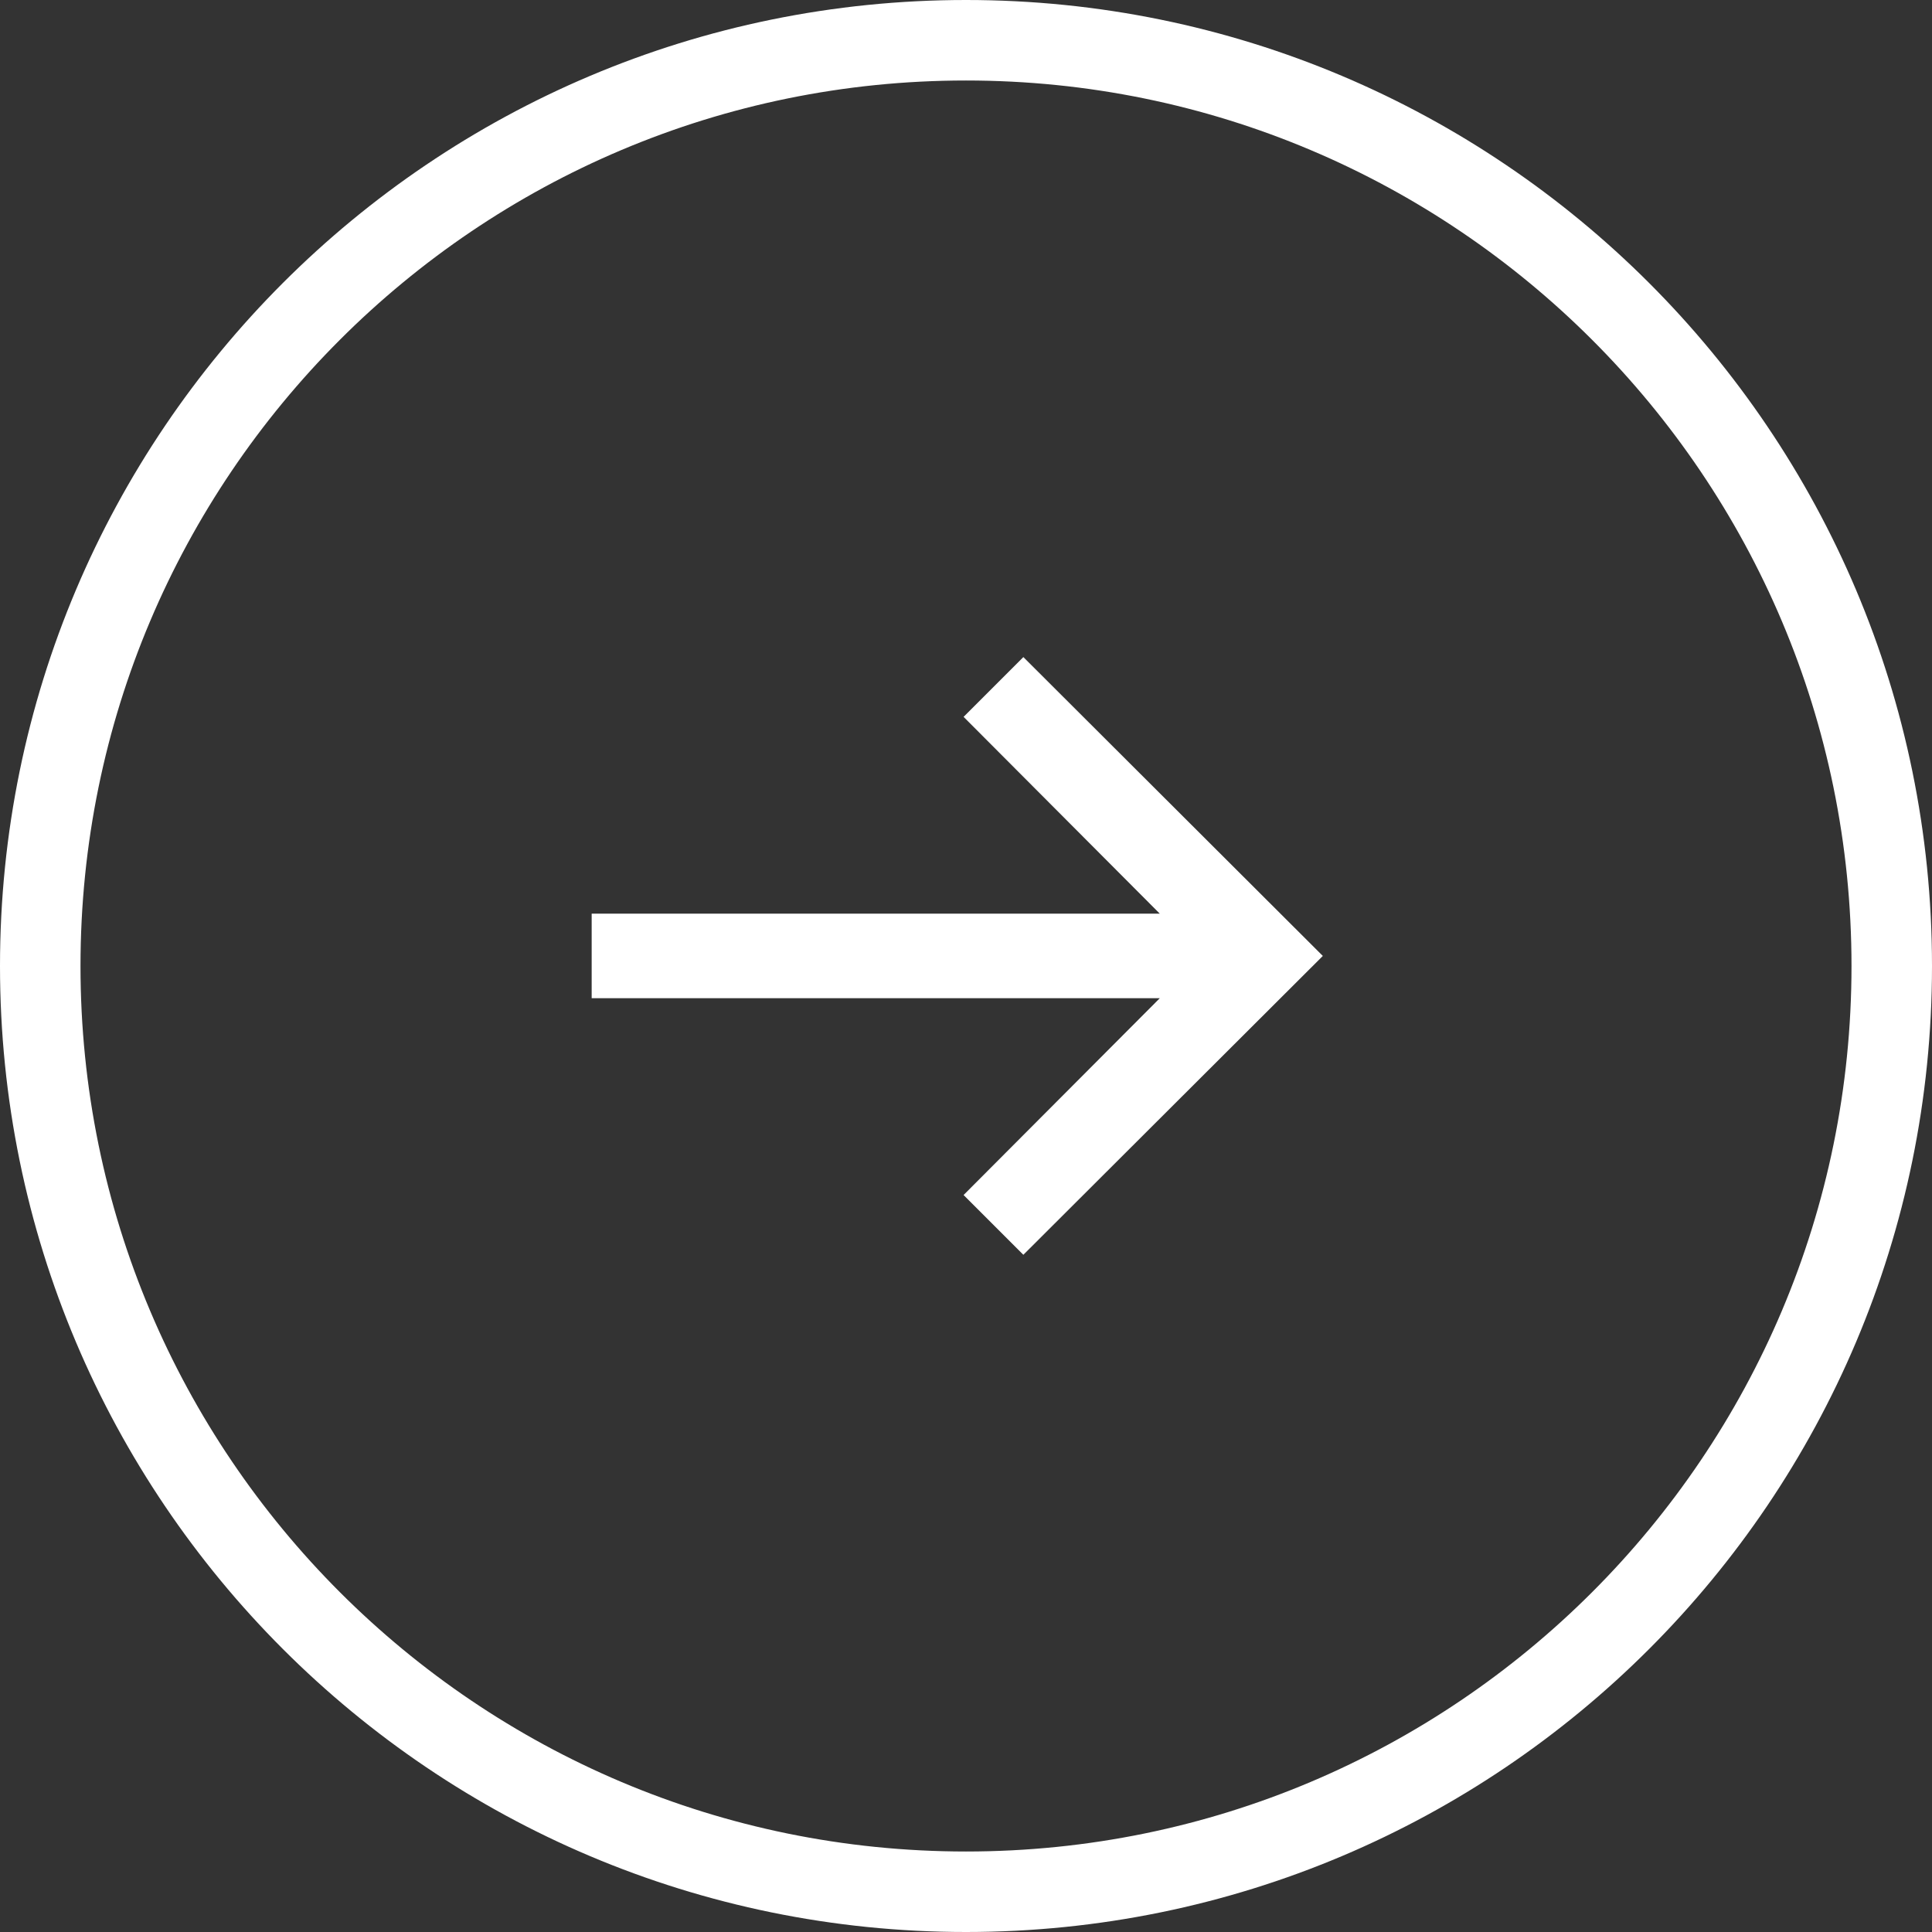
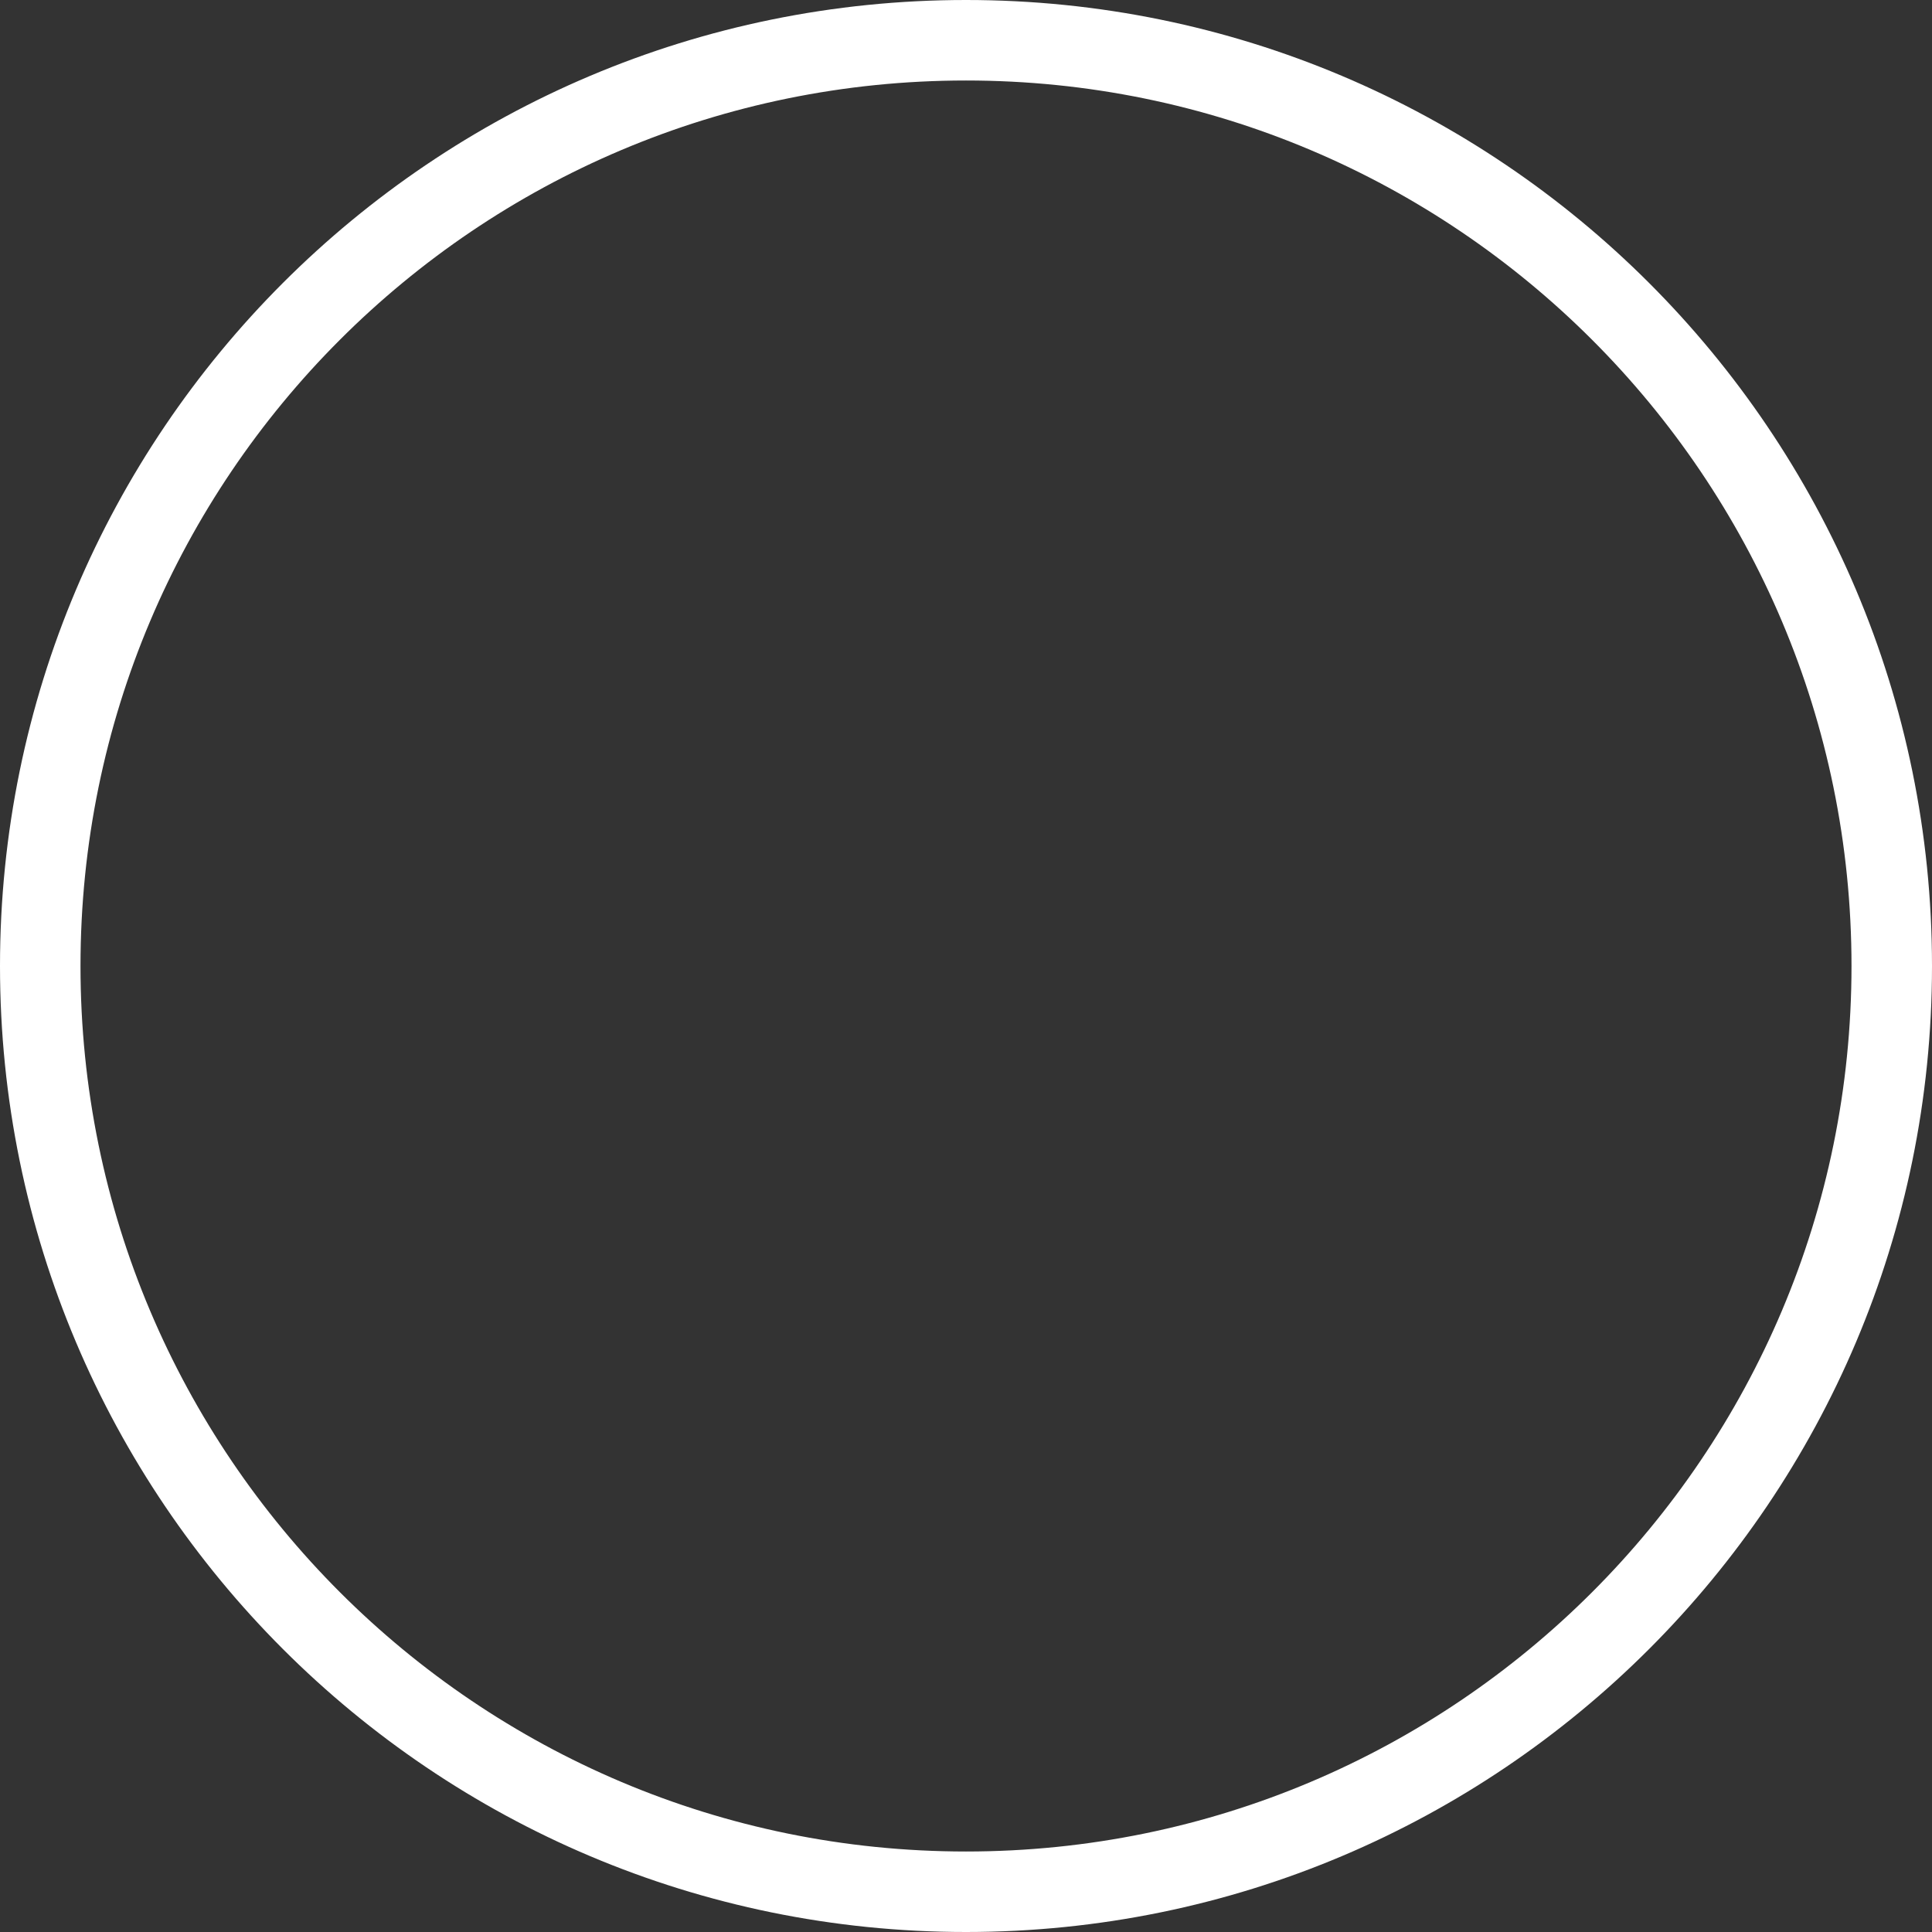
<svg xmlns="http://www.w3.org/2000/svg" width="48" height="48" viewBox="0 0 48 48" fill="none">
  <rect x="0" y="0" width="48" height="48" fill="#333333" stroke="none" />
  <path d="M1 24C1 11.297 11.297 1 24 1C36.703 1 47 11.297 47 24C47 36.703 36.703 47 24 47C11.297 47 1 36.703 1 24Z" stroke="white" stroke-width="2" />
-   <path d="M25.425 31.175L23.94 29.69L28.815 24.8H14.7V22.7H28.815L23.94 17.81L25.425 16.325L32.865 23.75L25.425 31.175Z" fill="white" />
</svg>